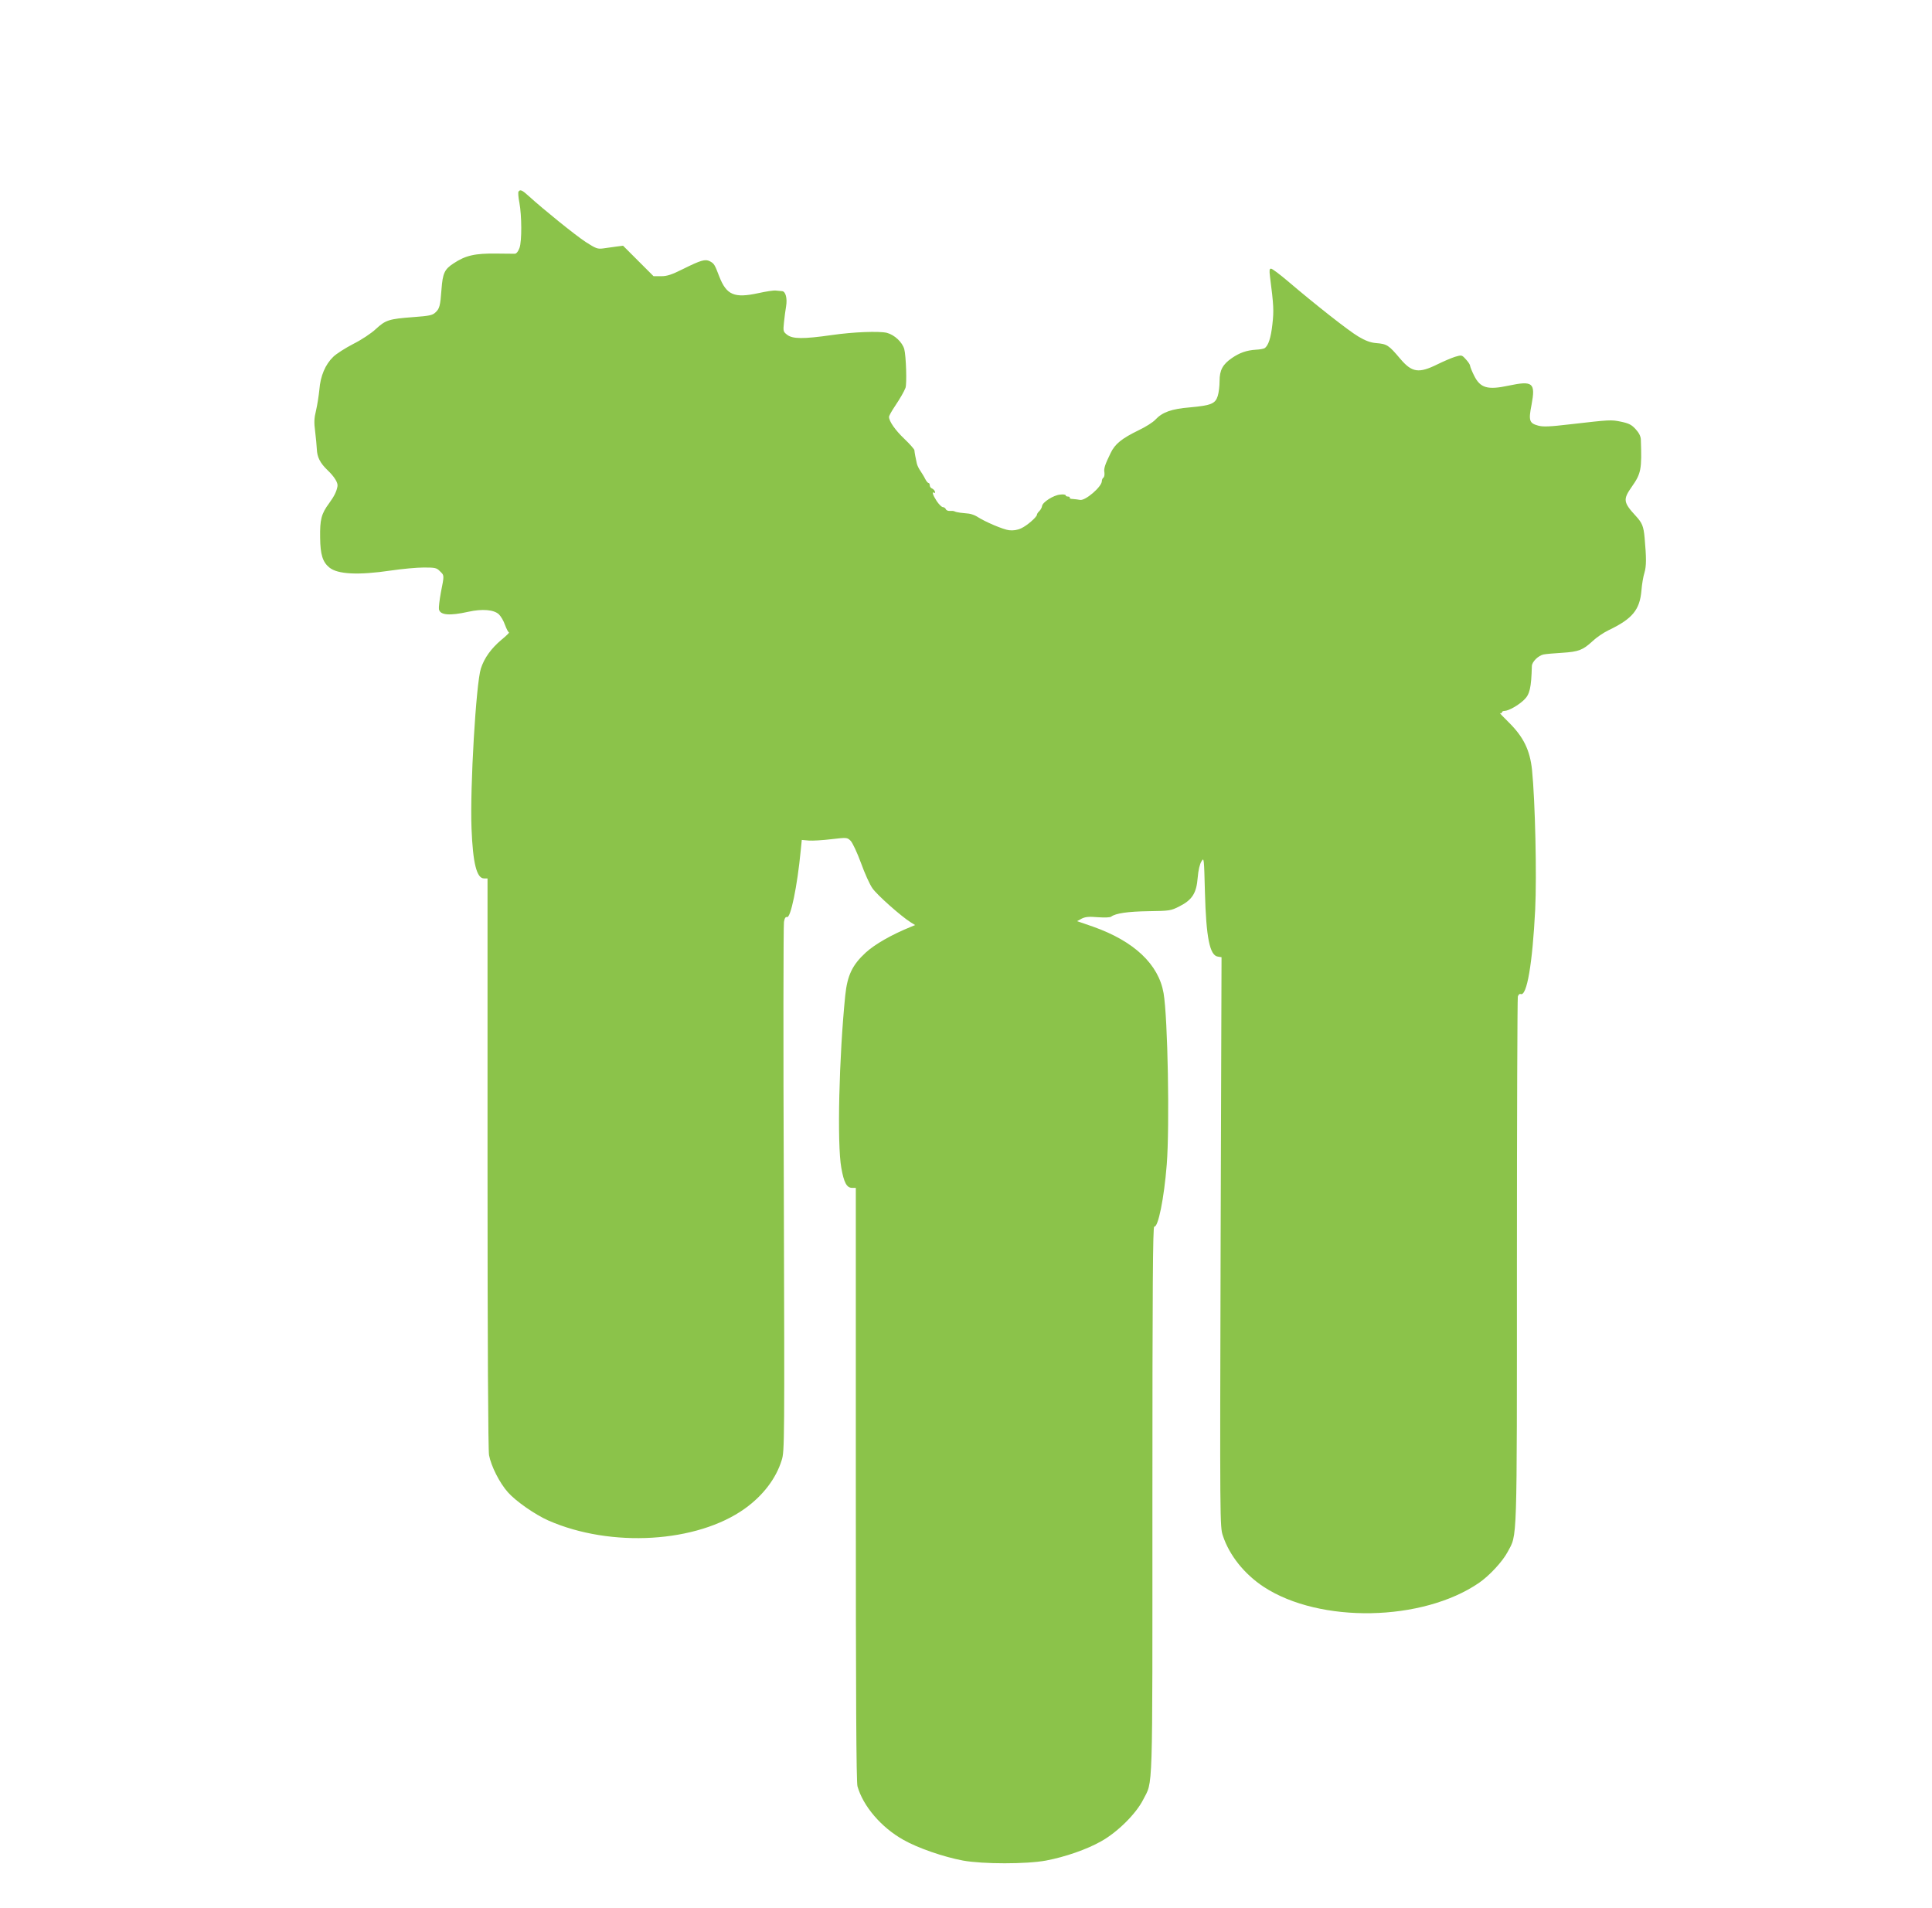
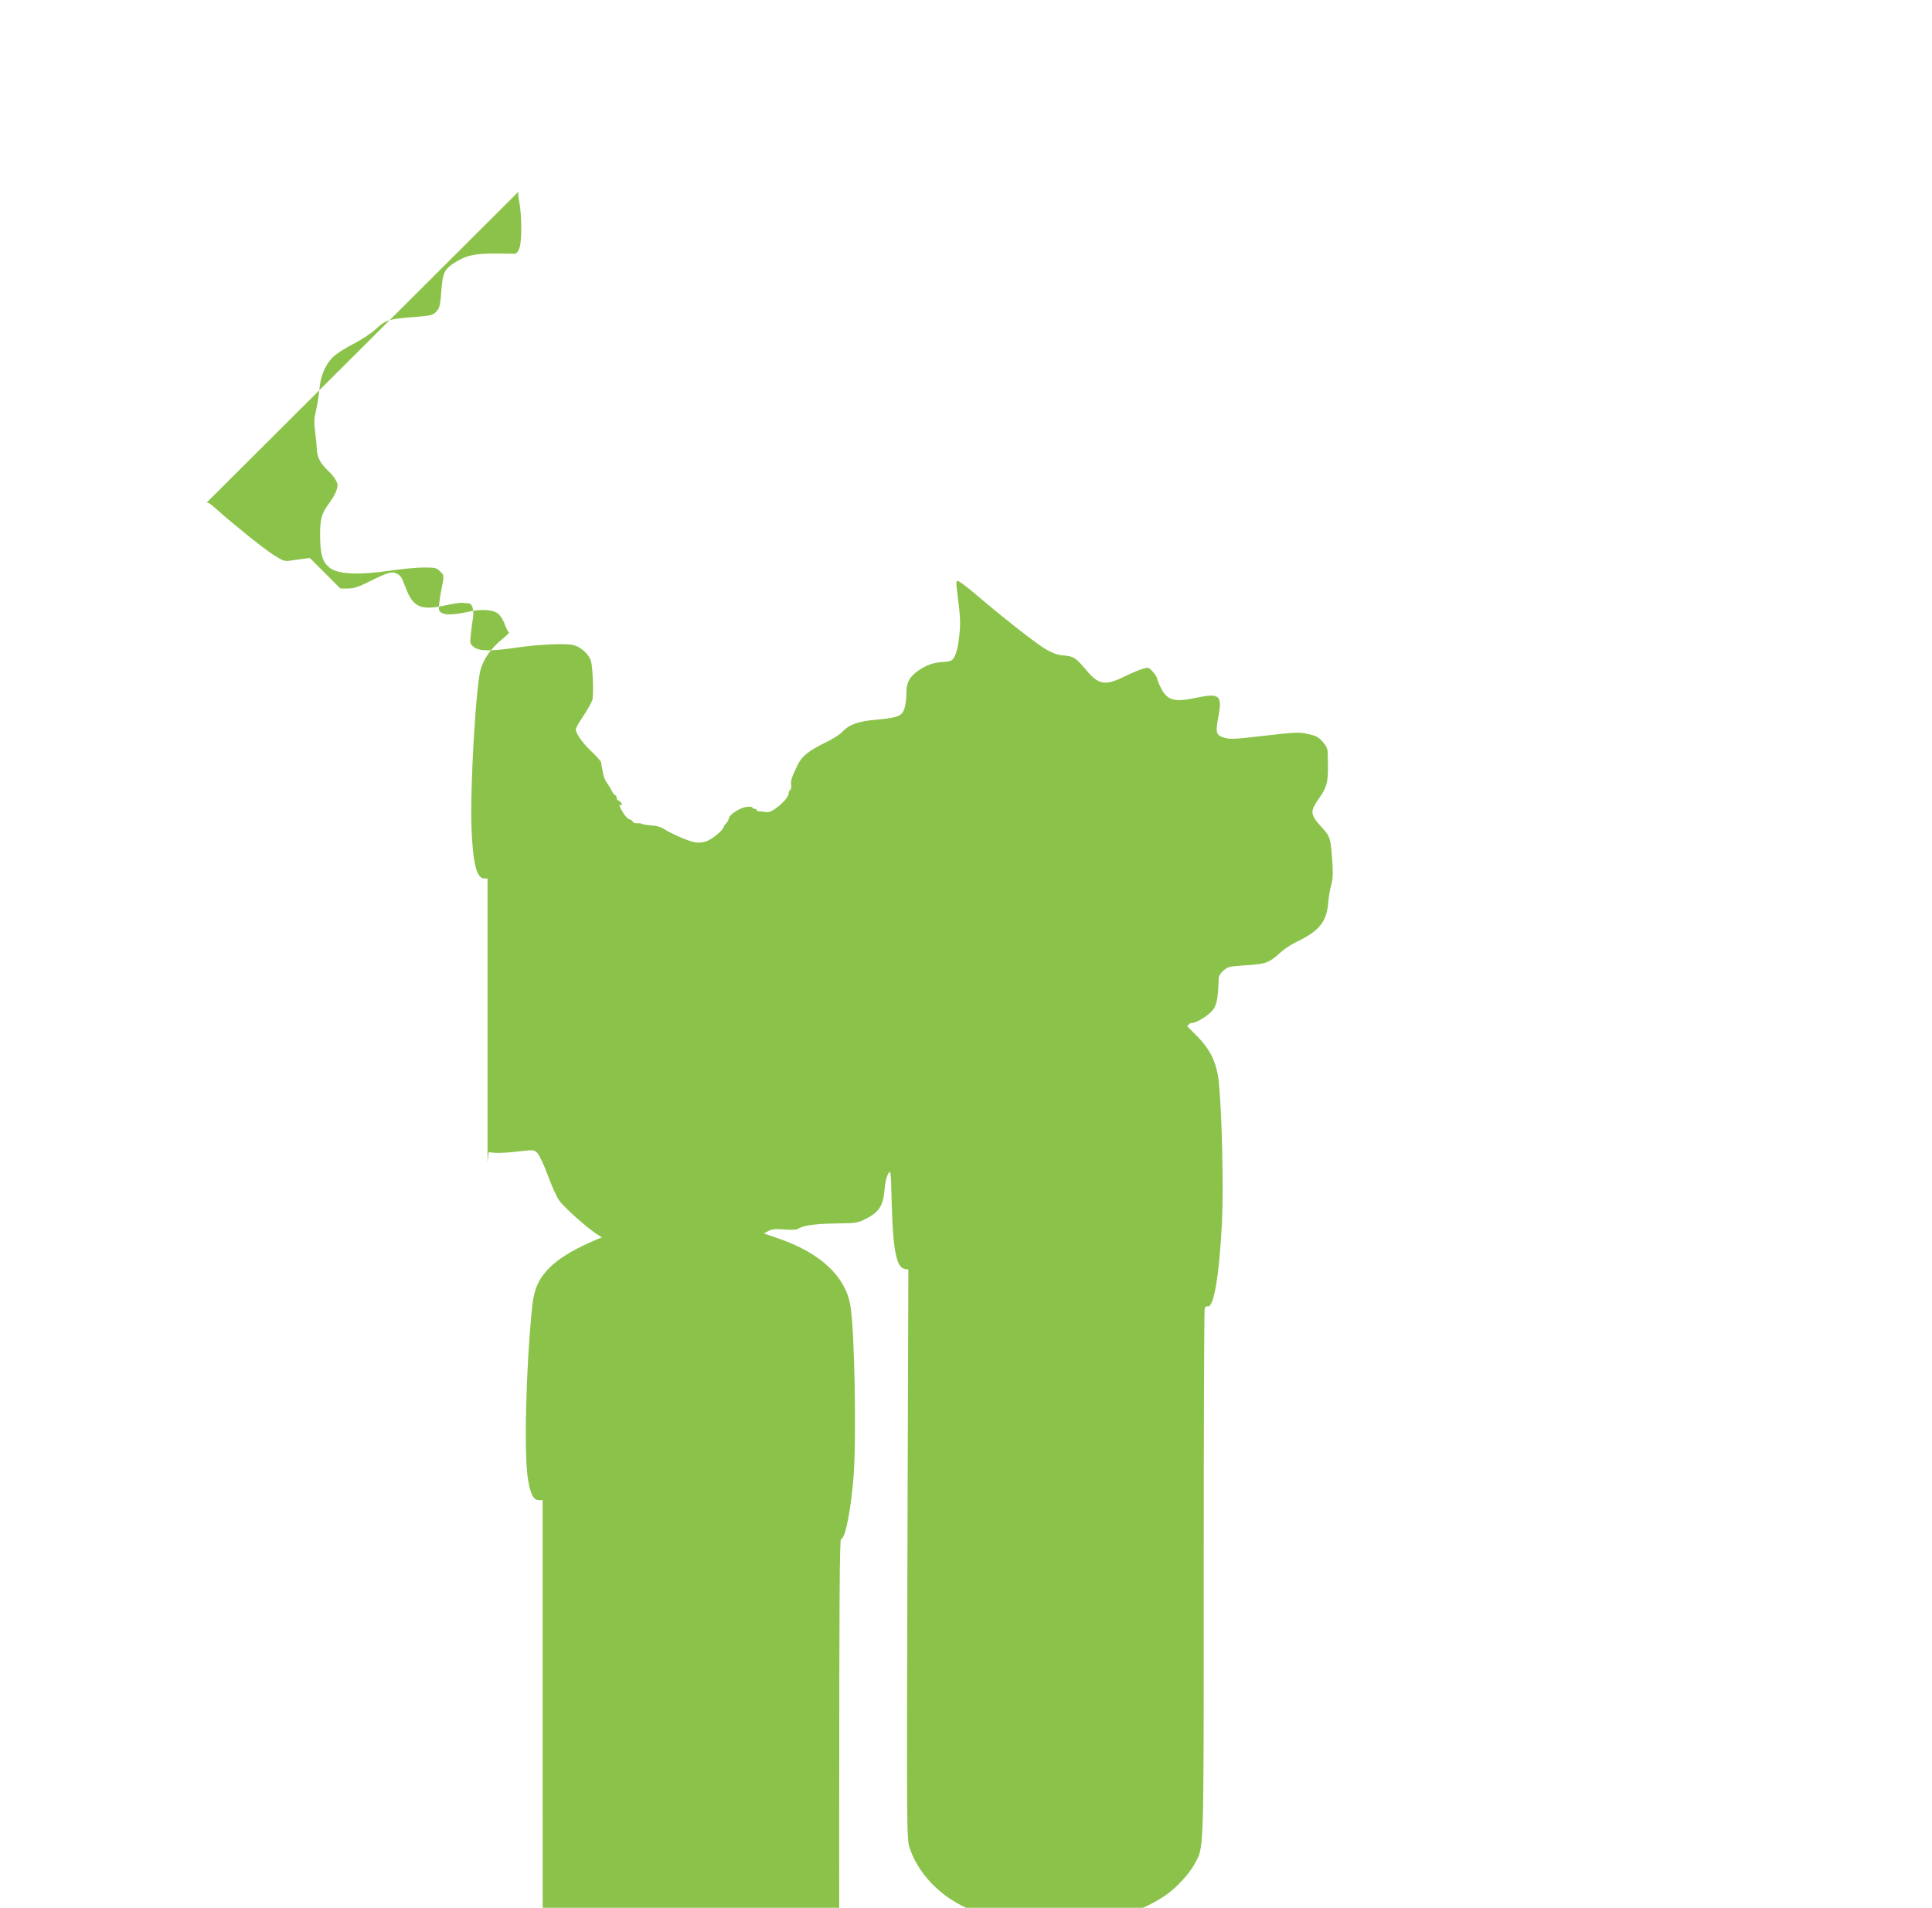
<svg xmlns="http://www.w3.org/2000/svg" version="1.0" width="1280pt" height="1264pt" viewBox="0 0 1280 1264" preserveAspectRatio="xMidYMid meet">
  <g transform="translate(0,1264) scale(0.1,-0.1)" fill="#8bc34a" stroke="none">
-     <path d="M3435 11370 c-3 -5 -1 -38 6 -72 16 -87 17 -254 1 -300 -8 -23 -20 -38 -30 -39 -9 0 -64 0 -120 1 -145 2 -207 -12 -287 -65 -60 -39 -72 -65 -80 -172 -8 -110 -13 -128 -40 -153 -20 -19 -40 -23 -147 -31 -161 -12 -183 -19 -248 -79 -31 -29 -96 -72 -150 -99 -52 -27 -112 -65 -132 -85 -53 -51 -85 -127 -92 -217 -4 -41 -14 -103 -22 -138 -13 -52 -14 -80 -6 -140 5 -42 10 -94 11 -116 2 -53 21 -92 71 -140 45 -43 70 -83 66 -106 -6 -36 -22 -67 -56 -114 -51 -69 -61 -107 -59 -227 1 -113 17 -162 61 -198 55 -45 191 -52 408 -20 74 11 172 20 218 20 75 0 85 -2 107 -25 29 -28 29 -24 6 -140 -9 -49 -15 -99 -13 -111 7 -40 71 -45 196 -17 90 20 168 14 201 -17 13 -12 32 -44 41 -71 10 -27 22 -49 26 -49 5 0 -17 -22 -50 -49 -67 -56 -114 -121 -136 -190 -32 -97 -73 -791 -62 -1061 9 -229 34 -330 83 -330 l23 0 0 -1884 c0 -1211 4 -1902 10 -1937 14 -73 69 -183 125 -246 52 -59 180 -148 268 -187 415 -182 985 -148 1302 79 121 87 207 200 244 321 19 58 19 118 14 1795 -4 954 -3 1751 1 1771 4 25 11 35 20 32 24 -9 68 203 91 441 l7 70 46 -4 c26 -2 93 2 150 9 104 12 104 12 128 -11 13 -14 43 -78 68 -146 24 -67 58 -143 76 -168 30 -44 190 -186 254 -226 l29 -18 -29 -12 c-126 -51 -238 -115 -298 -170 -89 -82 -122 -150 -136 -284 -41 -405 -55 -985 -26 -1143 17 -97 36 -132 71 -132 l25 0 0 -1962 c0 -1414 3 -1974 11 -2003 37 -131 157 -272 303 -354 96 -55 268 -114 396 -138 133 -24 420 -24 550 0 127 24 271 74 366 128 109 61 230 182 277 274 67 133 62 -15 62 1980 0 1422 3 1819 12 1818 26 -6 65 185 83 411 20 256 7 974 -21 1136 -33 191 -195 344 -466 440 l-107 37 31 17 c25 12 48 14 107 9 45 -3 81 -2 88 4 29 22 110 34 248 36 139 2 147 3 204 32 85 43 113 88 121 190 4 49 14 91 25 108 17 28 17 23 23 -205 8 -301 32 -419 86 -426 l24 -4 -6 -1886 c-5 -1864 -5 -1888 15 -1947 43 -130 142 -254 271 -339 372 -243 1051 -230 1426 27 69 48 154 139 189 204 65 123 62 12 62 1923 0 954 3 1745 6 1757 4 13 11 20 19 17 41 -16 78 202 96 559 11 226 0 719 -21 927 -14 130 -56 217 -154 314 -39 38 -65 66 -58 62 6 -4 12 -2 12 3 0 6 8 11 18 11 26 0 92 37 129 73 38 36 48 79 52 224 1 29 43 70 78 77 15 3 71 8 123 11 109 7 137 18 201 77 25 24 72 56 105 72 159 76 208 135 219 264 3 40 12 93 20 118 13 44 13 97 1 231 -7 76 -16 98 -57 143 -85 92 -87 111 -28 195 62 88 67 116 60 313 -1 22 -12 44 -34 68 -27 30 -45 39 -97 50 -67 14 -73 13 -336 -17 -136 -16 -180 -18 -213 -9 -59 16 -65 33 -44 139 27 145 9 160 -152 126 -140 -30 -188 -16 -229 67 -14 28 -26 58 -26 64 0 7 -12 26 -28 43 -27 30 -28 30 -72 17 -25 -8 -76 -30 -115 -49 -125 -62 -170 -56 -248 36 -77 91 -87 98 -161 104 -36 3 -71 16 -116 43 -65 38 -293 218 -470 369 -52 44 -101 81 -109 81 -11 0 -12 -11 -7 -52 25 -195 26 -226 16 -316 -10 -91 -27 -143 -52 -159 -7 -4 -33 -9 -58 -10 -61 -4 -107 -20 -158 -55 -61 -42 -82 -80 -82 -152 0 -32 -5 -77 -12 -99 -16 -52 -44 -63 -184 -76 -123 -10 -183 -32 -229 -81 -16 -18 -66 -49 -110 -70 -113 -55 -158 -91 -187 -152 -37 -76 -46 -102 -41 -128 2 -16 -1 -31 -7 -35 -5 -3 -10 -14 -10 -23 -1 -38 -111 -132 -145 -124 -11 2 -32 5 -47 6 -14 0 -24 4 -21 9 2 4 -3 7 -11 7 -9 0 -16 4 -16 9 0 4 -17 7 -37 4 -44 -4 -115 -50 -119 -75 -1 -10 -9 -25 -18 -34 -9 -8 -16 -19 -16 -24 0 -15 -66 -73 -104 -90 -25 -12 -53 -16 -80 -13 -38 4 -161 56 -214 91 -13 8 -37 17 -53 19 -16 1 -42 5 -57 6 -16 2 -33 6 -38 9 -5 3 -19 4 -31 3 -12 -1 -24 4 -27 12 -3 7 -12 13 -19 13 -8 0 -26 18 -41 40 -26 40 -34 66 -16 55 5 -3 7 0 4 9 -3 8 -12 17 -20 20 -8 3 -14 12 -14 21 0 8 -4 15 -8 15 -5 0 -15 12 -23 28 -7 15 -22 38 -31 52 -10 14 -21 36 -24 50 -8 35 -15 73 -16 88 -1 6 -30 40 -66 74 -61 58 -102 117 -102 146 0 7 17 38 38 69 38 57 60 96 71 123 10 25 4 212 -8 257 -13 46 -65 95 -116 108 -51 12 -219 6 -365 -15 -189 -27 -259 -26 -295 2 -26 20 -27 24 -21 82 3 34 10 81 14 106 9 53 -3 99 -26 101 -10 1 -28 3 -42 4 -14 2 -65 -6 -115 -17 -160 -35 -212 -13 -260 111 -30 79 -34 85 -62 100 -30 16 -60 7 -175 -50 -78 -39 -108 -49 -148 -49 l-50 0 -101 101 -101 101 -47 -6 c-25 -4 -64 -9 -86 -12 -36 -5 -48 0 -115 43 -70 46 -279 215 -377 304 -44 40 -57 46 -68 29z" />
+     <path d="M3435 11370 c-3 -5 -1 -38 6 -72 16 -87 17 -254 1 -300 -8 -23 -20 -38 -30 -39 -9 0 -64 0 -120 1 -145 2 -207 -12 -287 -65 -60 -39 -72 -65 -80 -172 -8 -110 -13 -128 -40 -153 -20 -19 -40 -23 -147 -31 -161 -12 -183 -19 -248 -79 -31 -29 -96 -72 -150 -99 -52 -27 -112 -65 -132 -85 -53 -51 -85 -127 -92 -217 -4 -41 -14 -103 -22 -138 -13 -52 -14 -80 -6 -140 5 -42 10 -94 11 -116 2 -53 21 -92 71 -140 45 -43 70 -83 66 -106 -6 -36 -22 -67 -56 -114 -51 -69 -61 -107 -59 -227 1 -113 17 -162 61 -198 55 -45 191 -52 408 -20 74 11 172 20 218 20 75 0 85 -2 107 -25 29 -28 29 -24 6 -140 -9 -49 -15 -99 -13 -111 7 -40 71 -45 196 -17 90 20 168 14 201 -17 13 -12 32 -44 41 -71 10 -27 22 -49 26 -49 5 0 -17 -22 -50 -49 -67 -56 -114 -121 -136 -190 -32 -97 -73 -791 -62 -1061 9 -229 34 -330 83 -330 l23 0 0 -1884 l7 70 46 -4 c26 -2 93 2 150 9 104 12 104 12 128 -11 13 -14 43 -78 68 -146 24 -67 58 -143 76 -168 30 -44 190 -186 254 -226 l29 -18 -29 -12 c-126 -51 -238 -115 -298 -170 -89 -82 -122 -150 -136 -284 -41 -405 -55 -985 -26 -1143 17 -97 36 -132 71 -132 l25 0 0 -1962 c0 -1414 3 -1974 11 -2003 37 -131 157 -272 303 -354 96 -55 268 -114 396 -138 133 -24 420 -24 550 0 127 24 271 74 366 128 109 61 230 182 277 274 67 133 62 -15 62 1980 0 1422 3 1819 12 1818 26 -6 65 185 83 411 20 256 7 974 -21 1136 -33 191 -195 344 -466 440 l-107 37 31 17 c25 12 48 14 107 9 45 -3 81 -2 88 4 29 22 110 34 248 36 139 2 147 3 204 32 85 43 113 88 121 190 4 49 14 91 25 108 17 28 17 23 23 -205 8 -301 32 -419 86 -426 l24 -4 -6 -1886 c-5 -1864 -5 -1888 15 -1947 43 -130 142 -254 271 -339 372 -243 1051 -230 1426 27 69 48 154 139 189 204 65 123 62 12 62 1923 0 954 3 1745 6 1757 4 13 11 20 19 17 41 -16 78 202 96 559 11 226 0 719 -21 927 -14 130 -56 217 -154 314 -39 38 -65 66 -58 62 6 -4 12 -2 12 3 0 6 8 11 18 11 26 0 92 37 129 73 38 36 48 79 52 224 1 29 43 70 78 77 15 3 71 8 123 11 109 7 137 18 201 77 25 24 72 56 105 72 159 76 208 135 219 264 3 40 12 93 20 118 13 44 13 97 1 231 -7 76 -16 98 -57 143 -85 92 -87 111 -28 195 62 88 67 116 60 313 -1 22 -12 44 -34 68 -27 30 -45 39 -97 50 -67 14 -73 13 -336 -17 -136 -16 -180 -18 -213 -9 -59 16 -65 33 -44 139 27 145 9 160 -152 126 -140 -30 -188 -16 -229 67 -14 28 -26 58 -26 64 0 7 -12 26 -28 43 -27 30 -28 30 -72 17 -25 -8 -76 -30 -115 -49 -125 -62 -170 -56 -248 36 -77 91 -87 98 -161 104 -36 3 -71 16 -116 43 -65 38 -293 218 -470 369 -52 44 -101 81 -109 81 -11 0 -12 -11 -7 -52 25 -195 26 -226 16 -316 -10 -91 -27 -143 -52 -159 -7 -4 -33 -9 -58 -10 -61 -4 -107 -20 -158 -55 -61 -42 -82 -80 -82 -152 0 -32 -5 -77 -12 -99 -16 -52 -44 -63 -184 -76 -123 -10 -183 -32 -229 -81 -16 -18 -66 -49 -110 -70 -113 -55 -158 -91 -187 -152 -37 -76 -46 -102 -41 -128 2 -16 -1 -31 -7 -35 -5 -3 -10 -14 -10 -23 -1 -38 -111 -132 -145 -124 -11 2 -32 5 -47 6 -14 0 -24 4 -21 9 2 4 -3 7 -11 7 -9 0 -16 4 -16 9 0 4 -17 7 -37 4 -44 -4 -115 -50 -119 -75 -1 -10 -9 -25 -18 -34 -9 -8 -16 -19 -16 -24 0 -15 -66 -73 -104 -90 -25 -12 -53 -16 -80 -13 -38 4 -161 56 -214 91 -13 8 -37 17 -53 19 -16 1 -42 5 -57 6 -16 2 -33 6 -38 9 -5 3 -19 4 -31 3 -12 -1 -24 4 -27 12 -3 7 -12 13 -19 13 -8 0 -26 18 -41 40 -26 40 -34 66 -16 55 5 -3 7 0 4 9 -3 8 -12 17 -20 20 -8 3 -14 12 -14 21 0 8 -4 15 -8 15 -5 0 -15 12 -23 28 -7 15 -22 38 -31 52 -10 14 -21 36 -24 50 -8 35 -15 73 -16 88 -1 6 -30 40 -66 74 -61 58 -102 117 -102 146 0 7 17 38 38 69 38 57 60 96 71 123 10 25 4 212 -8 257 -13 46 -65 95 -116 108 -51 12 -219 6 -365 -15 -189 -27 -259 -26 -295 2 -26 20 -27 24 -21 82 3 34 10 81 14 106 9 53 -3 99 -26 101 -10 1 -28 3 -42 4 -14 2 -65 -6 -115 -17 -160 -35 -212 -13 -260 111 -30 79 -34 85 -62 100 -30 16 -60 7 -175 -50 -78 -39 -108 -49 -148 -49 l-50 0 -101 101 -101 101 -47 -6 c-25 -4 -64 -9 -86 -12 -36 -5 -48 0 -115 43 -70 46 -279 215 -377 304 -44 40 -57 46 -68 29z" />
  </g>
</svg>